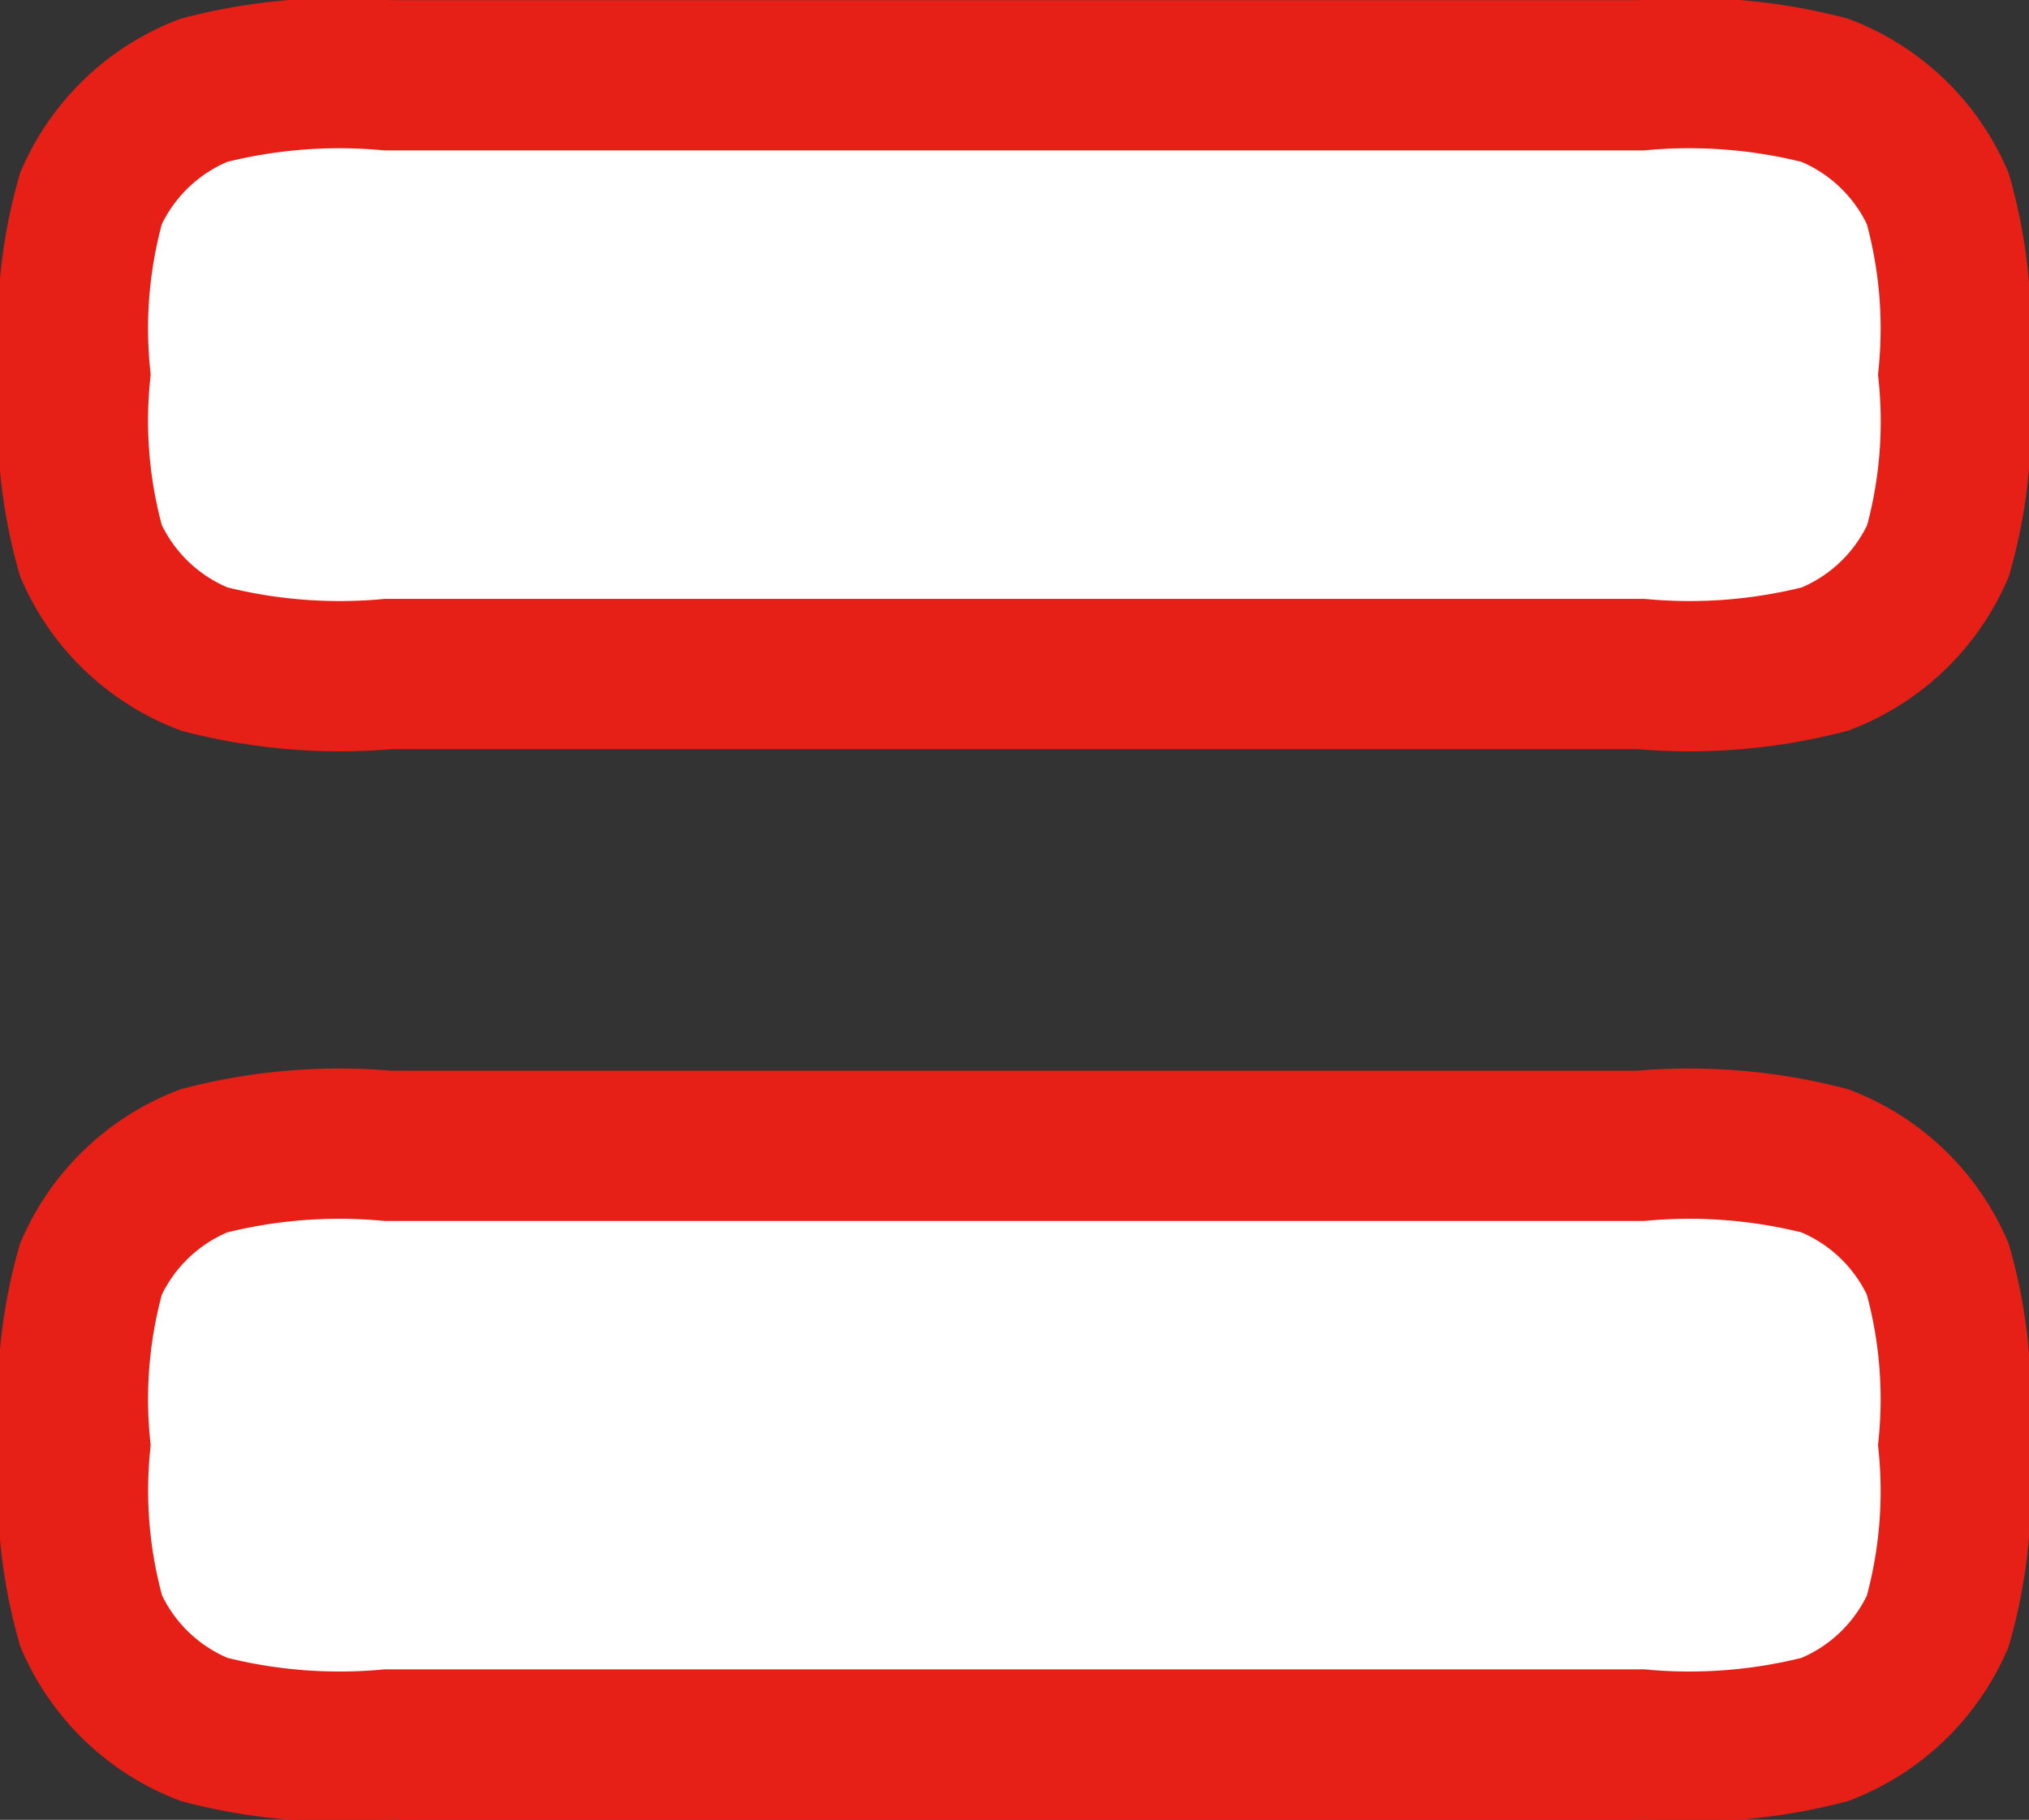
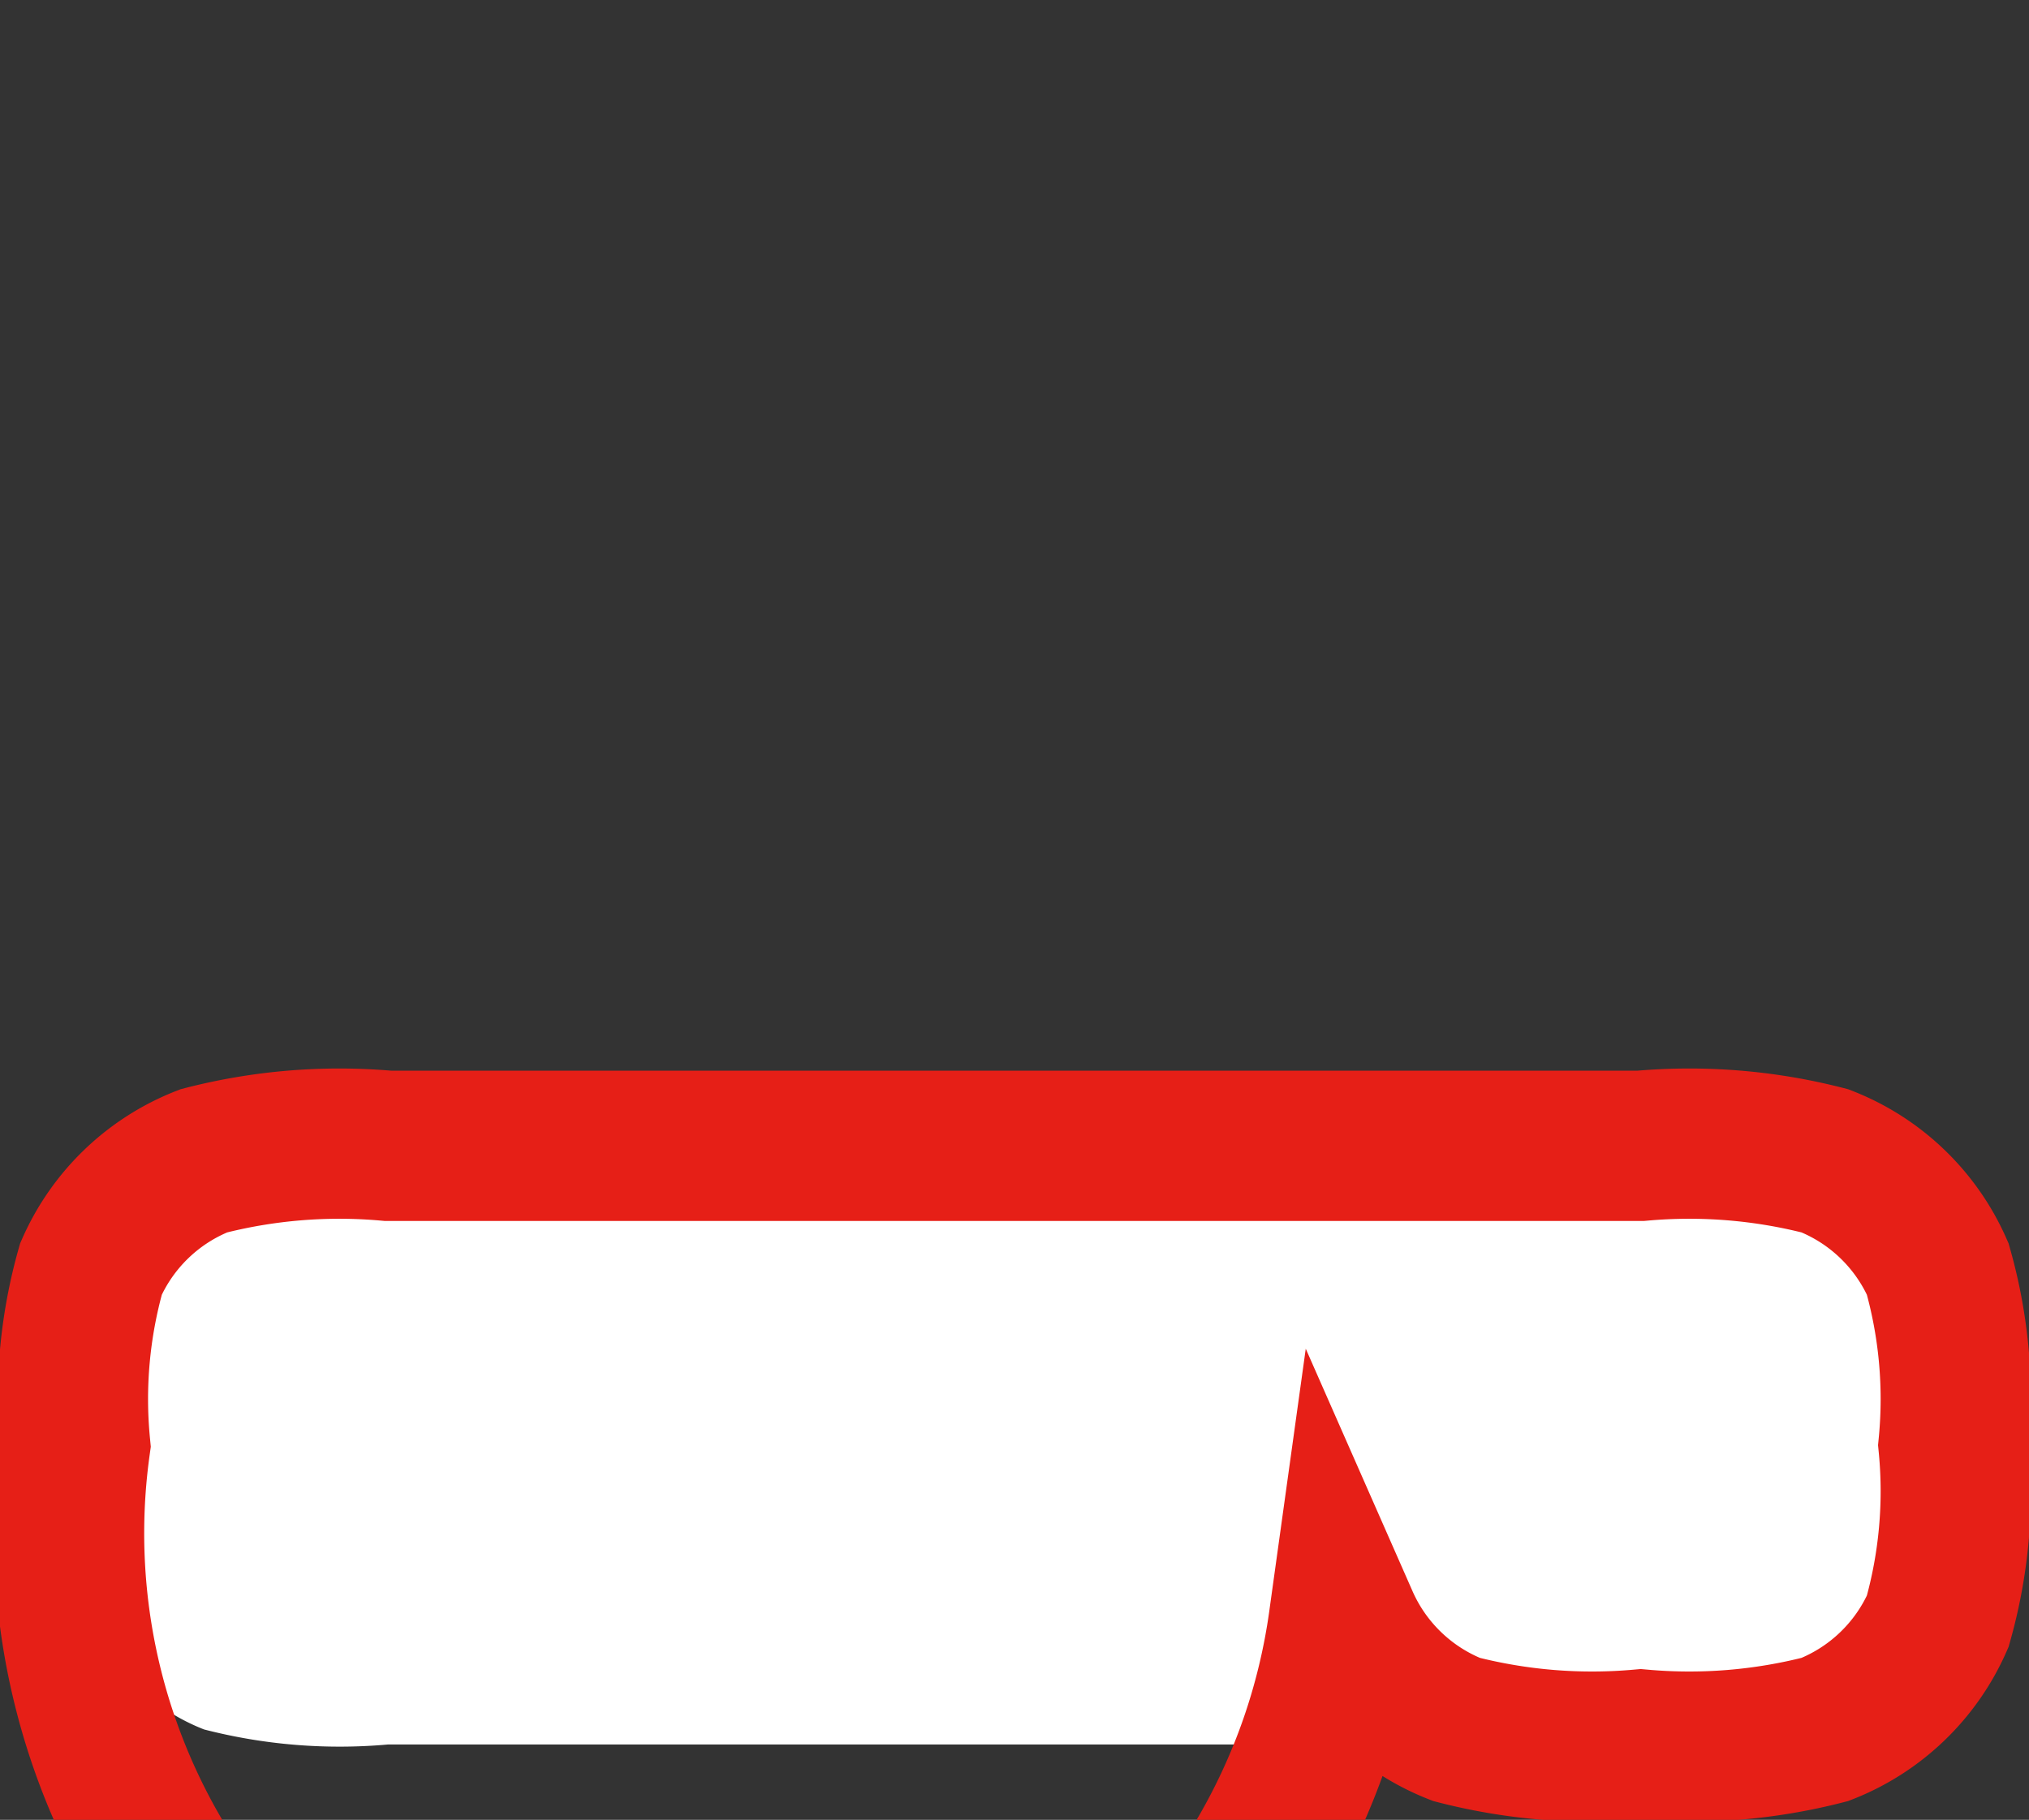
<svg xmlns="http://www.w3.org/2000/svg" width="27" height="24.222" viewBox="0 0 27 24.222">
  <rect x="0" y="0" width="27" height="24.222" fill="#333333" stroke="none" />
  <g id="diagram-cells" transform="translate(-1.875 -2.167)">
-     <path id="Path_2600" data-name="Path 2600" d="M2.875,7.159A6.373,6.373,0,0,1,3.086,4.81a2.722,2.722,0,0,1,1.5-1.44,7.217,7.217,0,0,1,2.452-.2H23.708a7.216,7.216,0,0,1,2.452.2,2.722,2.722,0,0,1,1.5,1.44,6.372,6.372,0,0,1,.211,2.349,6.373,6.373,0,0,1-.211,2.349,2.722,2.722,0,0,1-1.5,1.44,7.216,7.216,0,0,1-2.452.2H7.042a7.216,7.216,0,0,1-2.452-.2,2.722,2.722,0,0,1-1.5-1.44A6.373,6.373,0,0,1,2.875,7.159Z" fill="#fff" />
    <path id="Path_2601" data-name="Path 2601" d="M2.875,30.07a6.356,6.356,0,0,1,.211-2.346,2.721,2.721,0,0,1,1.5-1.438,7.225,7.225,0,0,1,2.452-.2H23.708a7.225,7.225,0,0,1,2.452.2,2.721,2.721,0,0,1,1.5,1.438,6.355,6.355,0,0,1,.211,2.346,6.356,6.356,0,0,1-.211,2.346,2.721,2.721,0,0,1-1.5,1.438,7.225,7.225,0,0,1-2.452.2H7.042a7.225,7.225,0,0,1-2.452-.2,2.721,2.721,0,0,1-1.5-1.438A6.356,6.356,0,0,1,2.875,30.07Z" transform="translate(0 -8.668)" fill="#fff" />
-     <path id="Path_2602" data-name="Path 2602" d="M2.875,7.152a6.35,6.35,0,0,1,.211-2.345,2.72,2.72,0,0,1,1.5-1.438,7.229,7.229,0,0,1,2.452-.2H23.708a7.229,7.229,0,0,1,2.452.2,2.72,2.72,0,0,1,1.5,1.438,6.35,6.35,0,0,1,.211,2.345A6.35,6.35,0,0,1,27.664,9.5a2.72,2.72,0,0,1-1.5,1.438,7.229,7.229,0,0,1-2.452.2H7.042a7.229,7.229,0,0,1-2.452-.2A2.72,2.72,0,0,1,3.086,9.5,6.35,6.35,0,0,1,2.875,7.152Z" fill="none" stroke="#e61f17" stroke-width="2" />
-     <path id="Path_2603" data-name="Path 2603" d="M2.875,30.07a6.356,6.356,0,0,1,.211-2.346,2.721,2.721,0,0,1,1.5-1.438,7.225,7.225,0,0,1,2.452-.2H23.708a7.225,7.225,0,0,1,2.452.2,2.721,2.721,0,0,1,1.5,1.438,6.355,6.355,0,0,1,.211,2.346,6.356,6.356,0,0,1-.211,2.346,2.721,2.721,0,0,1-1.5,1.438,7.225,7.225,0,0,1-2.452.2H7.042a7.225,7.225,0,0,1-2.452-.2,2.721,2.721,0,0,1-1.5-1.438A6.356,6.356,0,0,1,2.875,30.07Z" transform="translate(0 -8.668)" fill="none" stroke="#e61f17" stroke-width="2" />
+     <path id="Path_2603" data-name="Path 2603" d="M2.875,30.07a6.356,6.356,0,0,1,.211-2.346,2.721,2.721,0,0,1,1.5-1.438,7.225,7.225,0,0,1,2.452-.2H23.708a7.225,7.225,0,0,1,2.452.2,2.721,2.721,0,0,1,1.5,1.438,6.355,6.355,0,0,1,.211,2.346,6.356,6.356,0,0,1-.211,2.346,2.721,2.721,0,0,1-1.5,1.438,7.225,7.225,0,0,1-2.452.2a7.225,7.225,0,0,1-2.452-.2,2.721,2.721,0,0,1-1.5-1.438A6.356,6.356,0,0,1,2.875,30.07Z" transform="translate(0 -8.668)" fill="none" stroke="#e61f17" stroke-width="2" />
  </g>
</svg>